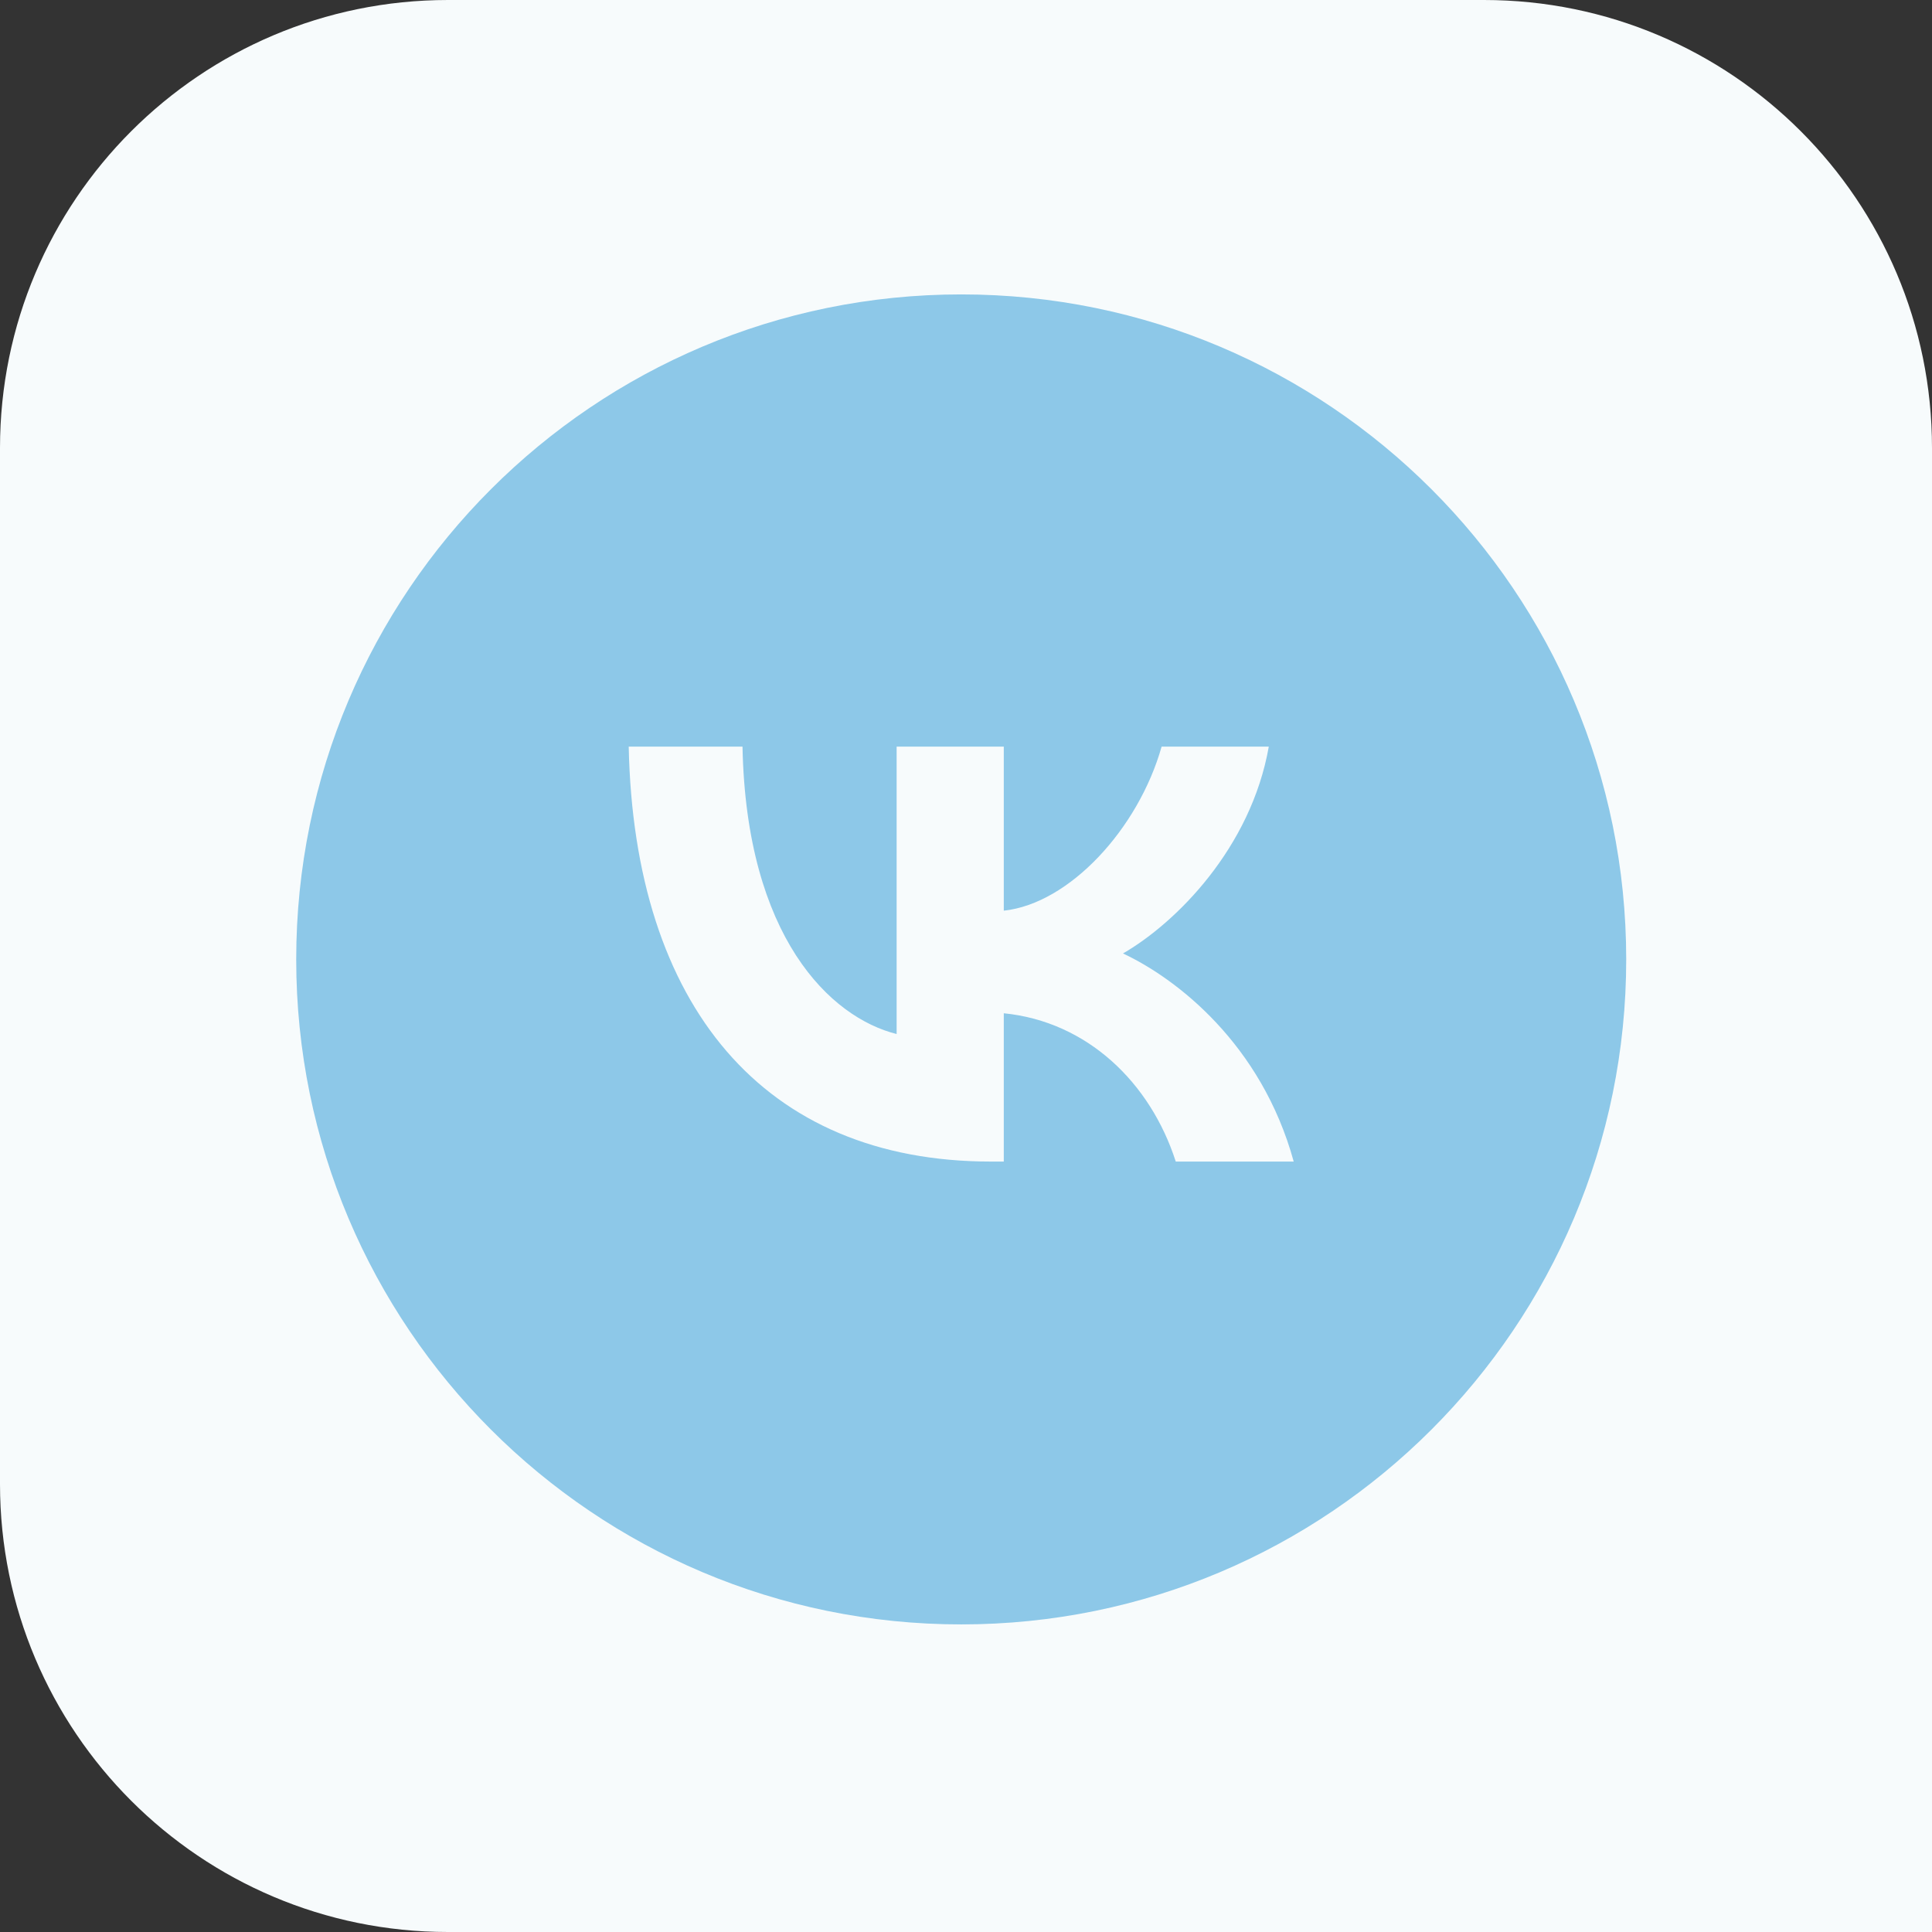
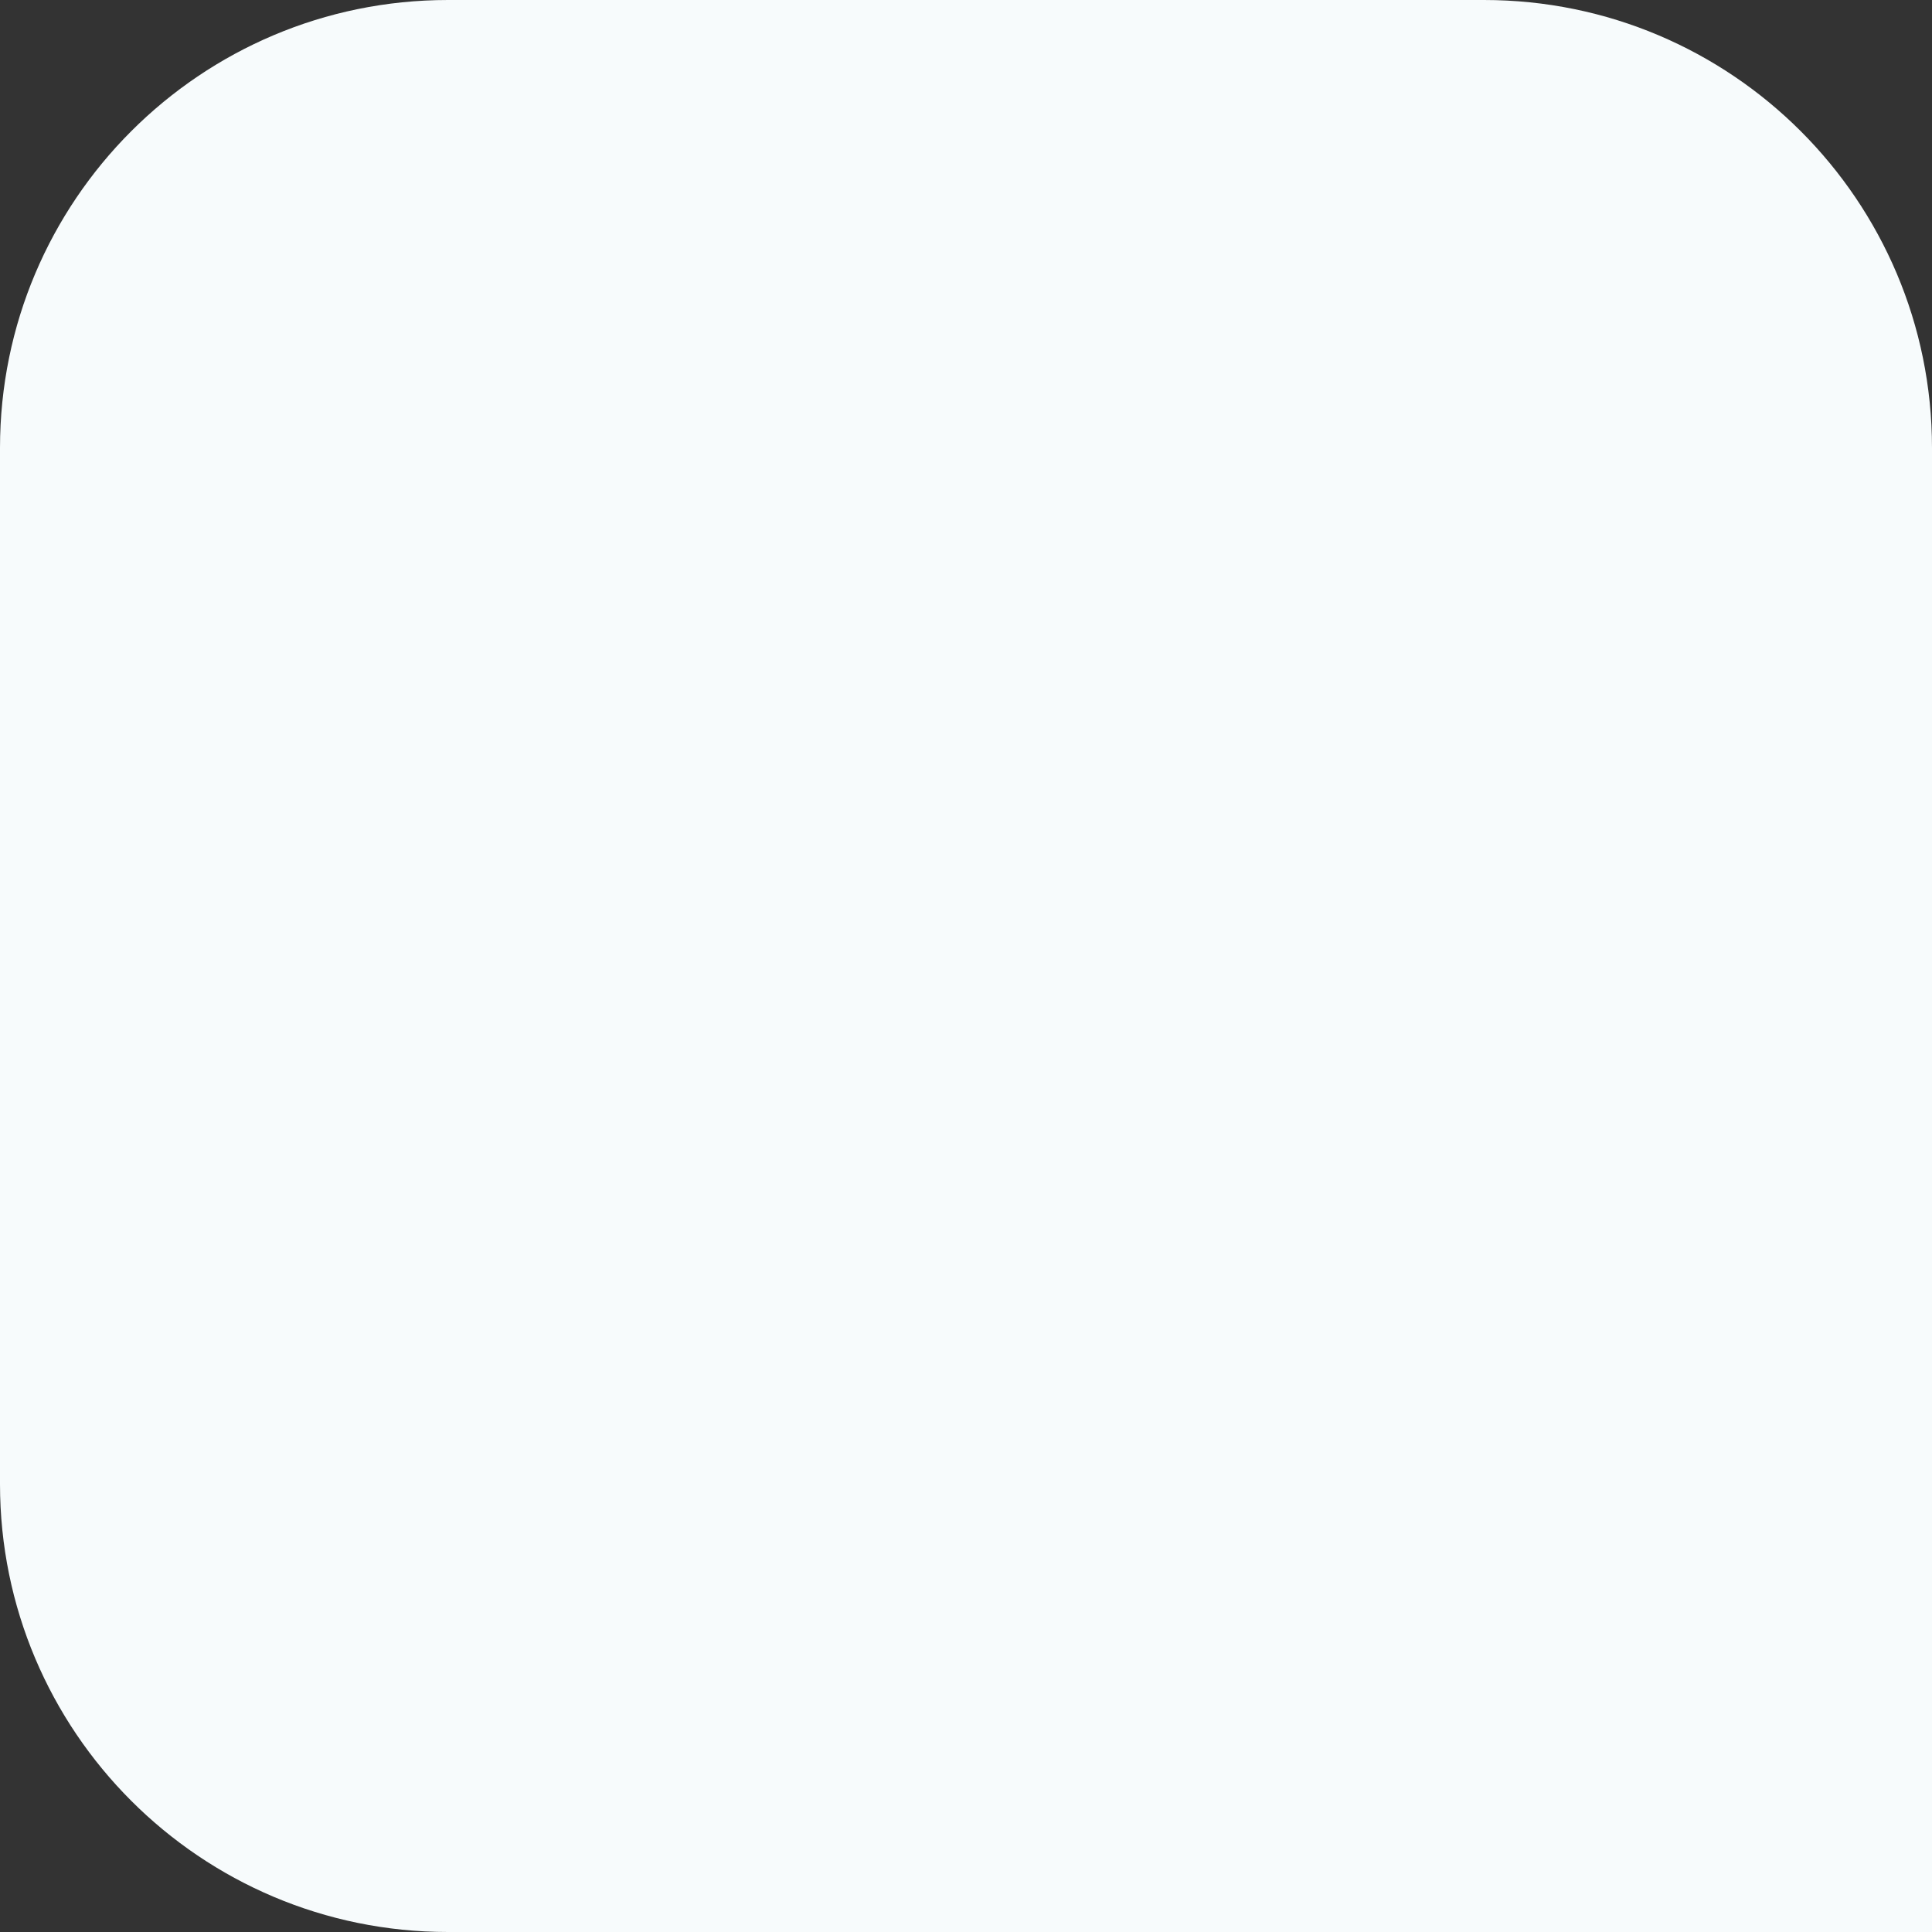
<svg xmlns="http://www.w3.org/2000/svg" width="138" height="138" viewBox="0 0 138 138" fill="none">
  <rect x="0" y="0" width="138" height="138" fill="#333333" stroke="none" />
  <path d="M0 32C0 14.327 14.327 0 32 0H106C123.673 0 138 14.327 138 32V138H32C14.327 138 0 123.673 0 106V32Z" fill="#F7FBFC" />
-   <path fill-rule="evenodd" clip-rule="evenodd" d="M68.658 116.029C94.891 116.029 116.158 94.762 116.158 68.529C116.158 42.295 94.891 21.029 68.658 21.029C42.425 21.029 21.158 42.295 21.158 68.529C21.158 94.762 42.425 116.029 68.658 116.029ZM44.908 53.329C45.294 71.842 54.551 82.969 70.78 82.969H71.699V72.376C77.663 72.97 82.172 77.332 83.983 82.969H92.408C90.094 74.542 84.012 69.885 80.214 68.104C84.012 65.909 89.352 60.568 90.628 53.329H82.973C81.311 59.204 76.387 64.544 71.699 65.048V53.329H64.045V73.859C59.298 72.673 53.304 66.918 53.036 53.329H44.908Z" fill="#8DC8E8" />
</svg>